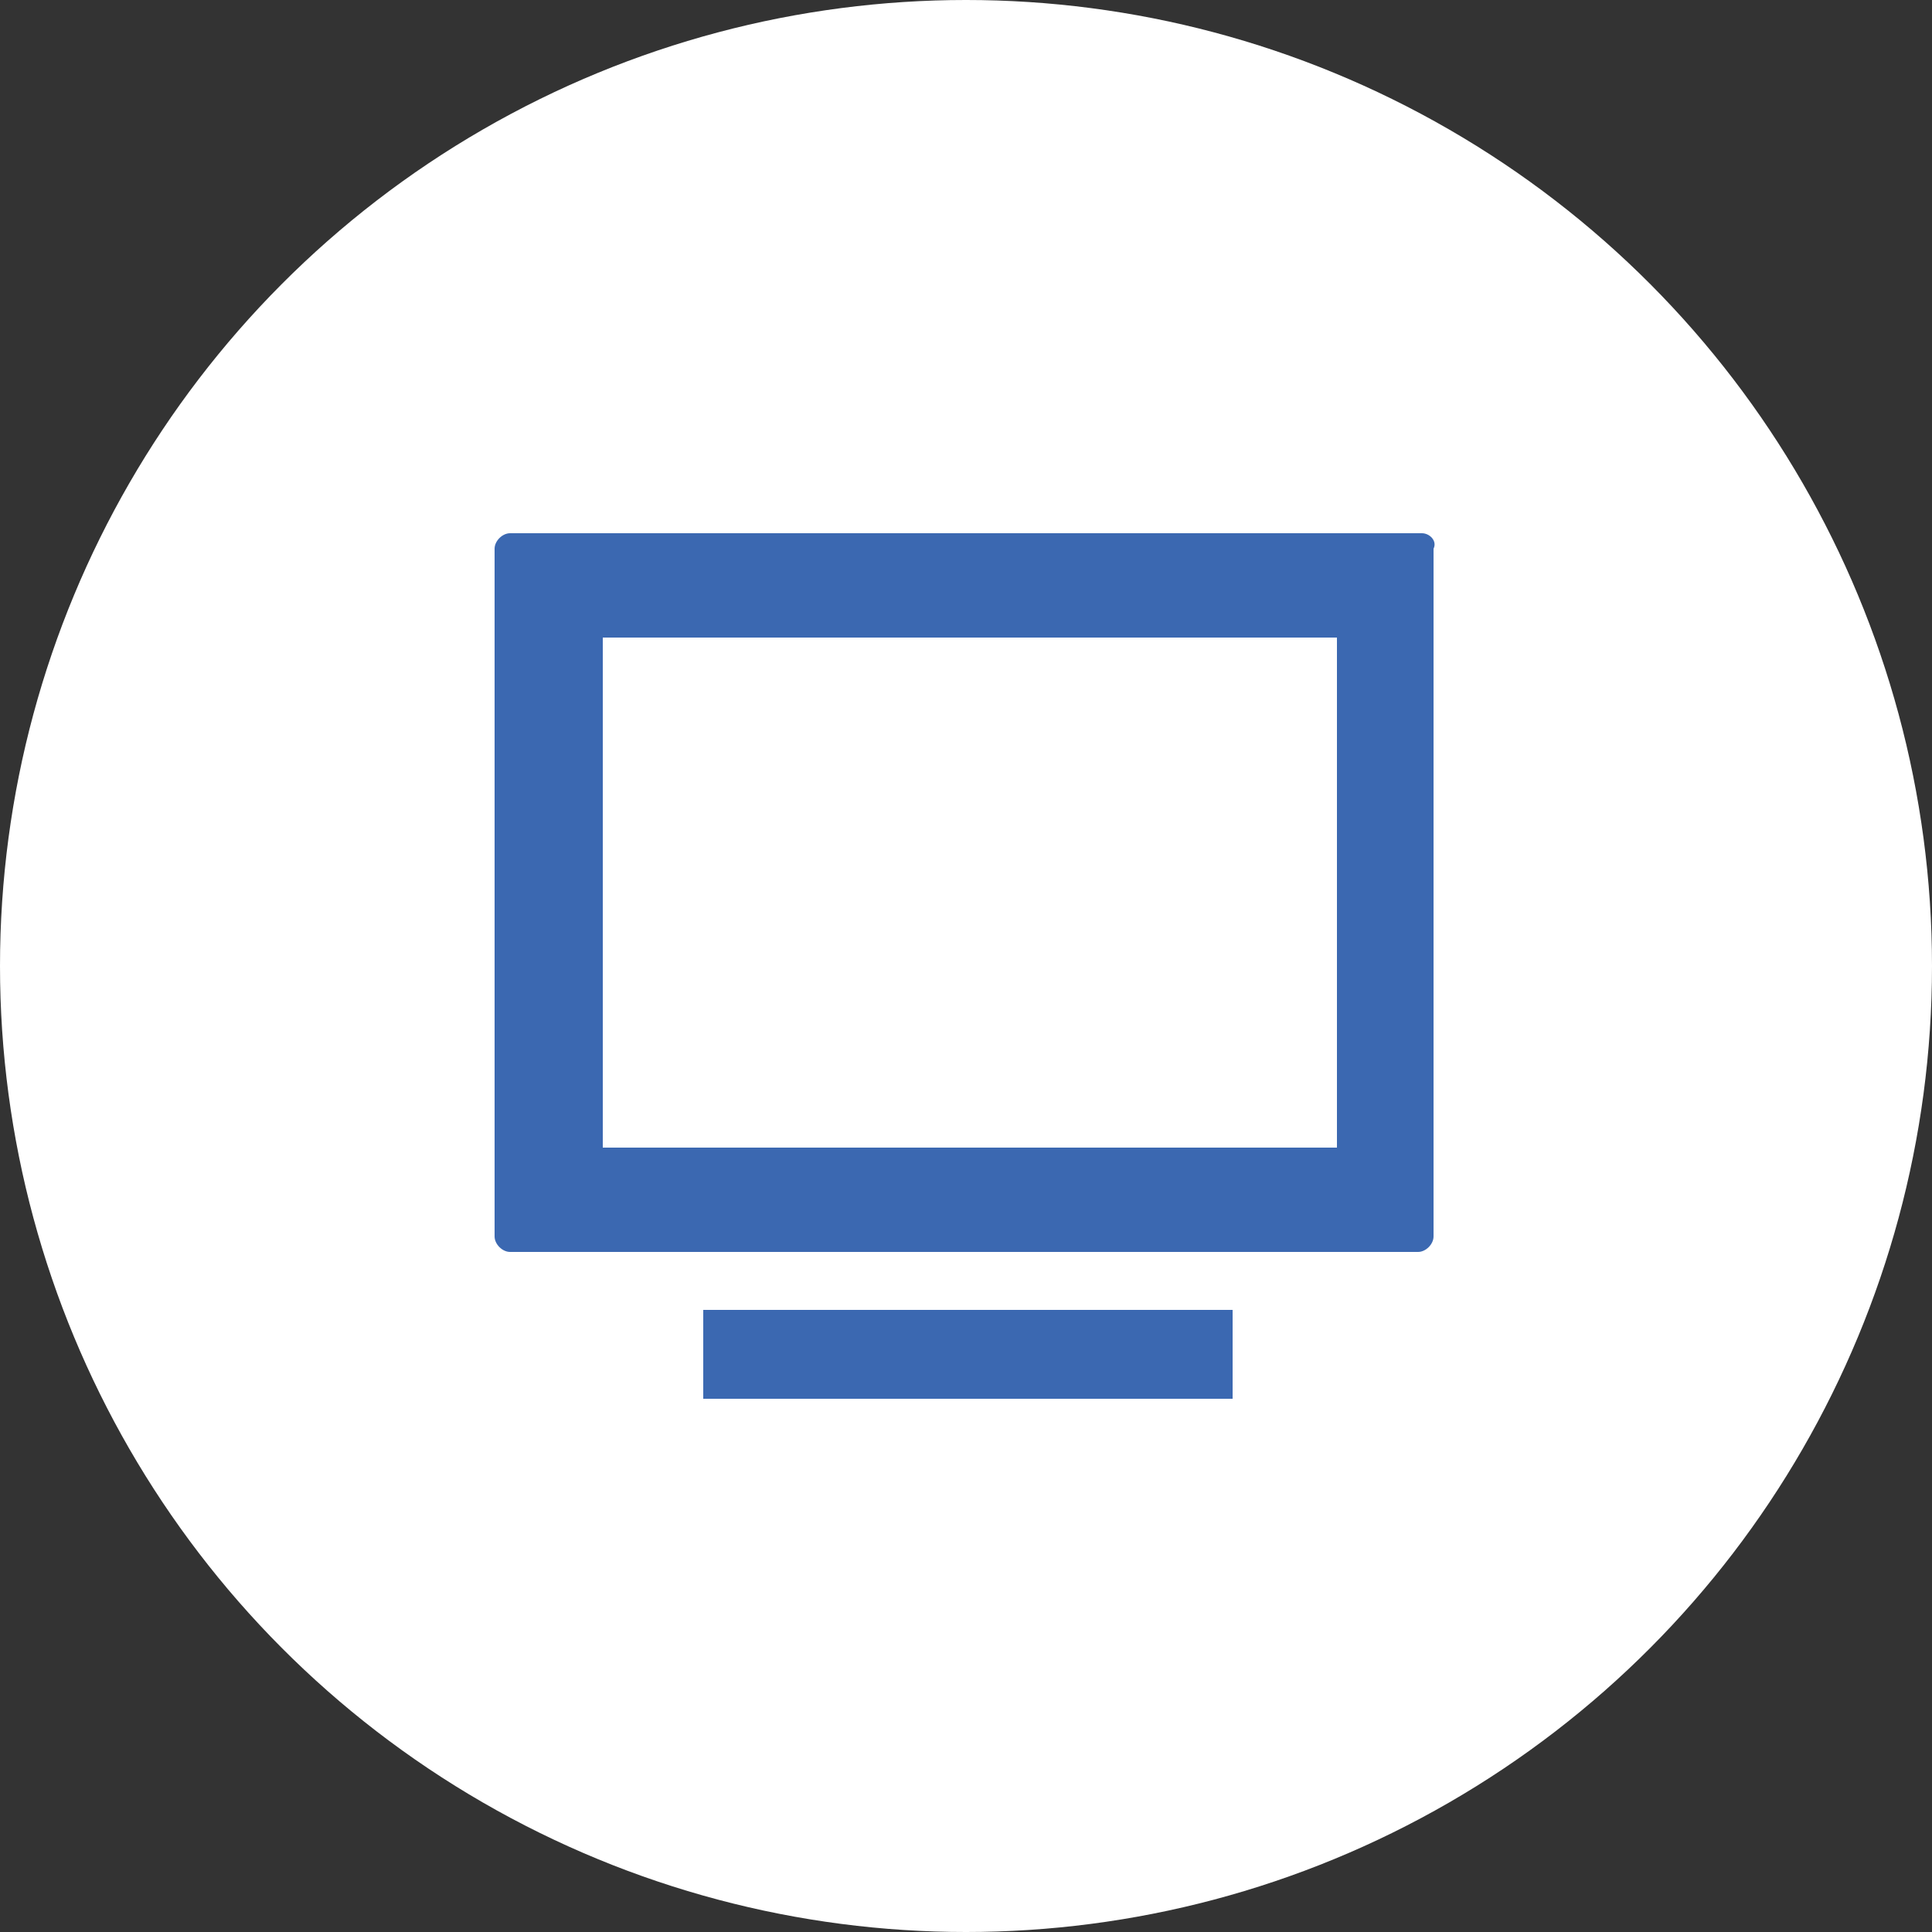
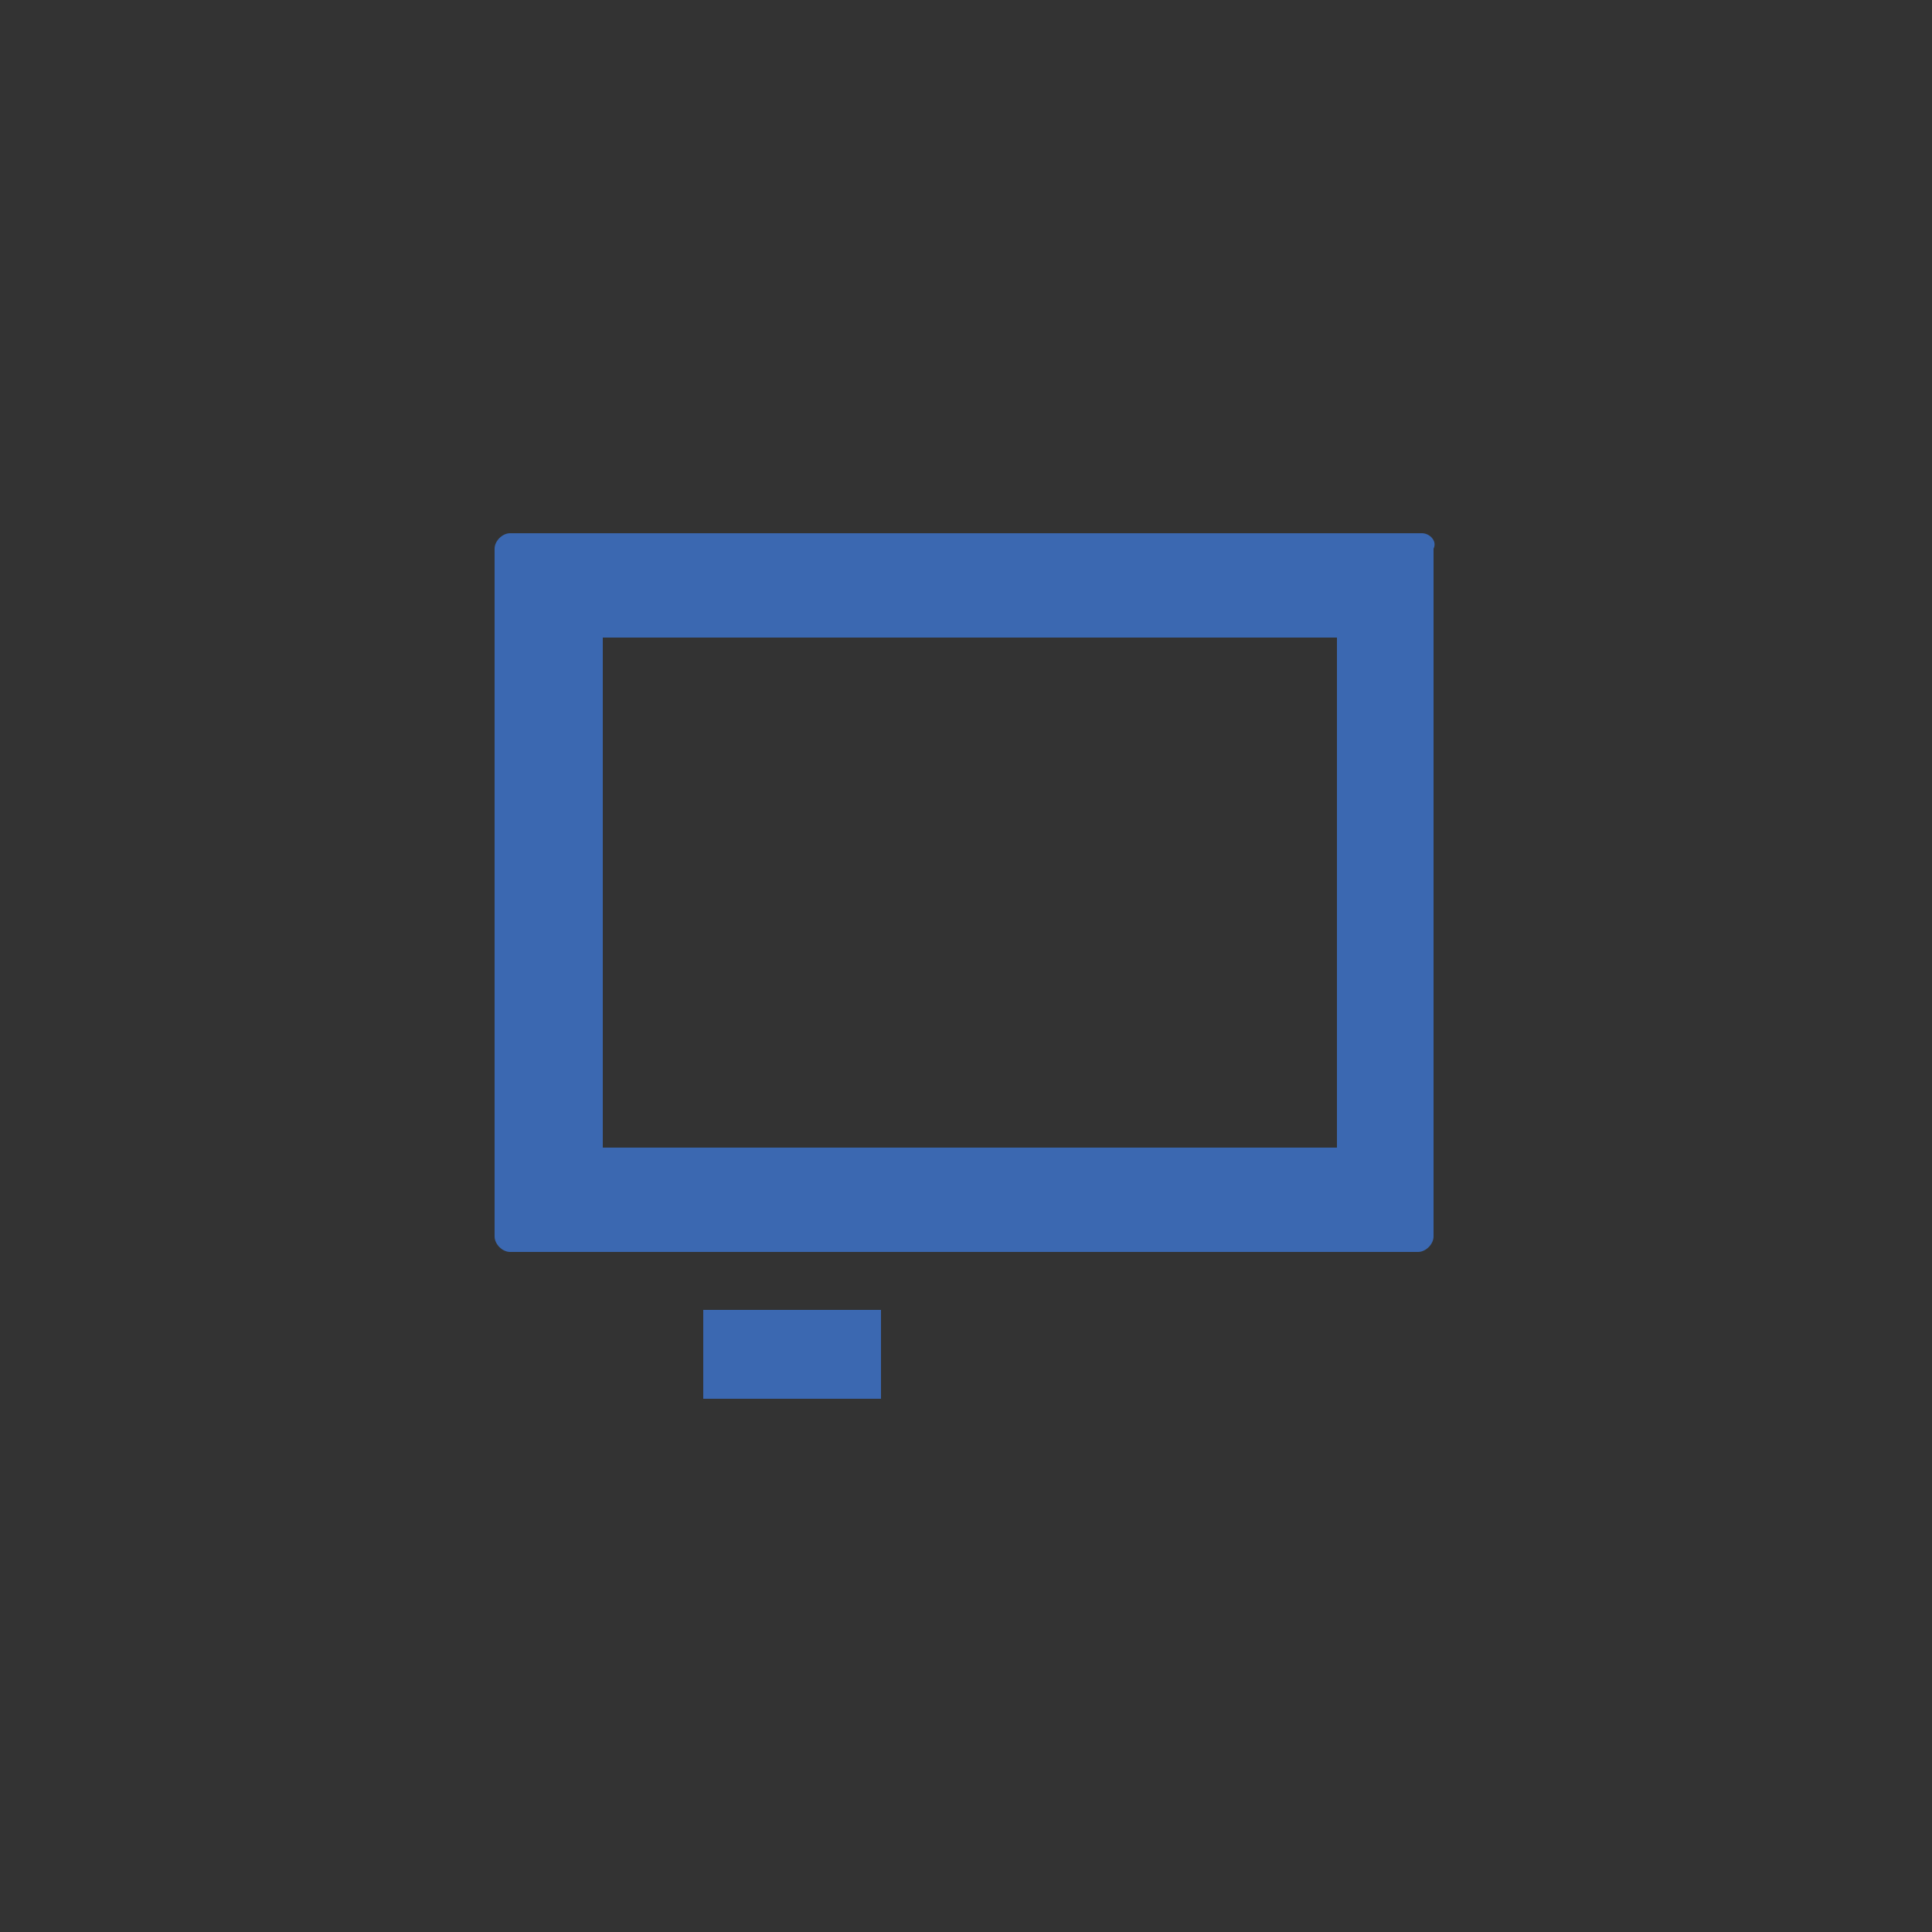
<svg xmlns="http://www.w3.org/2000/svg" version="1.1" id="レイヤー_1" x="0px" y="0px" viewBox="0 0 50 50" style="enable-background:new 0 0 50 50;" xml:space="preserve">
  <rect x="0" y="0" width="50" height="50" fill="#333333" stroke="none" />
  <style type="text/css">
	.st0{fill:#FFFFFF;}
	.st1{fill:#3B68B1;}
</style>
-   <circle class="st0" cx="25" cy="25" r="25" />
  <g>
    <path class="st1" d="M36.8,13.8H13.2c-0.2,0-0.4,0.2-0.4,0.4V32c0,0.2,0.2,0.4,0.4,0.4h23.5c0.2,0,0.4-0.2,0.4-0.4V14.2   C37.2,14,37,13.8,36.8,13.8z M34.5,29.7H15.7l-0.1,0V16.5h19V29.7z" />
-     <path class="st1" d="M20.5,33.9h-2.3l0,0v0h0c0,0.4,0,1.8,0,2.3v0c0,0,0,0,0,0h2.3h9.1h2.3c0-0.4,0-1.9,0-2.3h-2.3L20.5,33.9   L20.5,33.9z" />
+     <path class="st1" d="M20.5,33.9h-2.3l0,0v0h0c0,0.4,0,1.8,0,2.3v0c0,0,0,0,0,0h2.3h2.3c0-0.4,0-1.9,0-2.3h-2.3L20.5,33.9   L20.5,33.9z" />
  </g>
</svg>